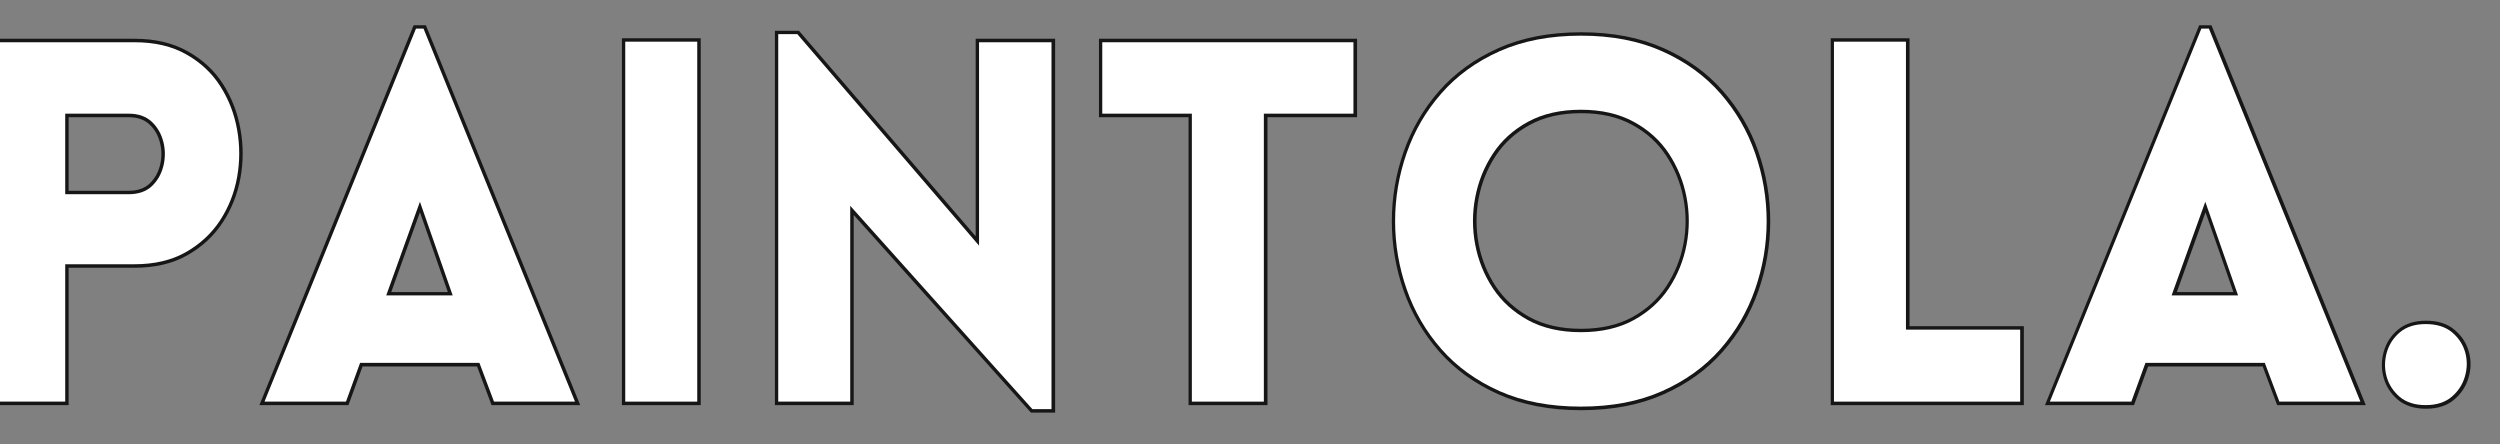
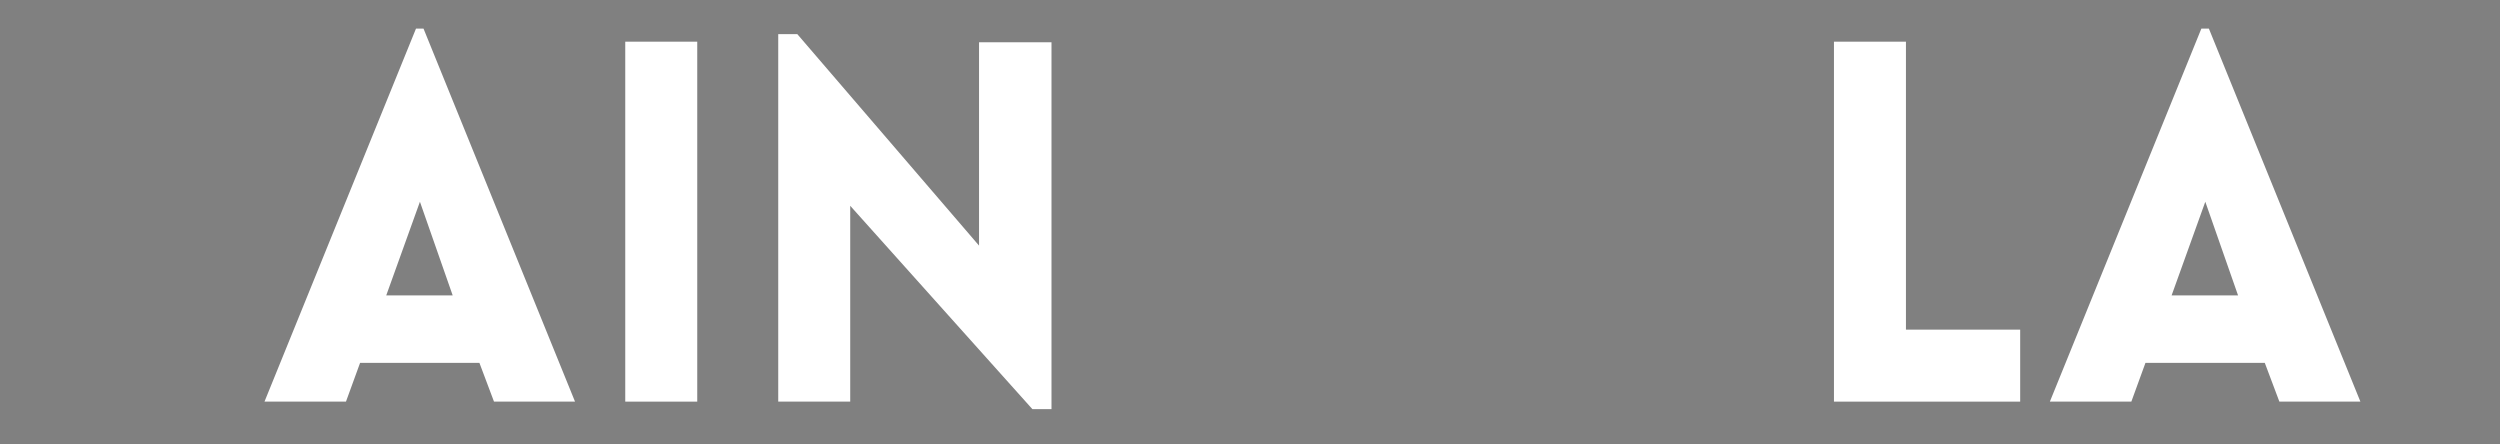
<svg xmlns="http://www.w3.org/2000/svg" width="450" zoomAndPan="magnify" viewBox="0 0 337.5 60" height="80" preserveAspectRatio="xMidYMid meet" version="1.0">
  <rect x="0" y="0" width="337.5" height="60" fill="#808080" stroke="none" />
  <defs>
    <g />
    <clipPath id="7275f15edb">
-       <path d="M 0 0.043 L 337 0.043 L 337 59.953 L 0 59.953 Z M 0 0.043 " clip-rule="nonzero" />
-     </clipPath>
+       </clipPath>
  </defs>
  <g clip-path="url(#7275f15edb)">
    <path stroke-linecap="butt" transform="matrix(1.162, 0, -0, 1.162, -6.769, -9.682)" fill="none" stroke-linejoin="miter" d="M 13.394 54.999 L 5.042 54.999 L 5.042 13.238 L 21.476 13.238 C 23.806 13.238 25.803 13.709 27.457 14.654 C 29.125 15.585 30.443 16.812 31.411 18.335 C 32.383 19.858 33.035 21.549 33.368 23.405 C 33.701 25.251 33.701 27.093 33.368 28.929 C 33.035 30.758 32.369 32.432 31.371 33.955 C 30.379 35.468 29.058 36.696 27.4 37.64 C 25.746 38.572 23.769 39.039 21.476 39.039 L 13.394 39.039 Z M 13.394 30.899 L 20.777 30.899 C 21.9 30.899 22.794 30.59 23.46 29.971 C 24.125 29.343 24.573 28.563 24.801 27.631 C 25.04 26.697 25.04 25.765 24.801 24.831 C 24.573 23.889 24.125 23.109 23.46 22.491 C 22.794 21.862 21.9 21.549 20.777 21.549 L 13.394 21.549 Z M 36.558 54.999 L 54.149 11.668 L 55.033 11.668 L 72.637 54.999 L 63.213 54.999 L 61.528 50.504 L 47.667 50.504 L 46.026 54.999 Z M 50.706 42.663 L 58.419 42.663 L 54.619 31.784 Z M 86.831 54.999 L 78.48 54.999 L 78.48 13.181 L 86.831 13.181 Z M 104.607 32.258 L 104.607 54.999 L 96.255 54.999 L 96.255 12.31 L 98.468 12.31 L 119.581 36.867 L 119.581 13.238 L 128.007 13.238 L 128.007 55.869 L 125.778 55.869 Z M 152.678 54.999 L 144.313 54.999 L 144.313 21.549 L 133.904 21.549 L 133.904 13.238 L 163.087 13.238 L 163.087 21.549 L 152.678 21.549 Z M 189.516 55.587 C 185.925 55.587 182.775 54.982 180.065 53.771 C 177.359 52.565 175.109 50.937 173.311 48.89 C 171.522 46.842 170.174 44.536 169.269 41.964 C 168.375 39.385 167.928 36.743 167.928 34.039 C 167.928 31.33 168.375 28.687 169.269 26.118 C 170.174 23.536 171.522 21.223 173.311 19.179 C 175.109 17.132 177.359 15.504 180.065 14.294 C 182.775 13.087 185.925 12.482 189.516 12.482 C 193.103 12.482 196.25 13.087 198.953 14.294 C 201.666 15.504 203.916 17.132 205.704 19.179 C 207.503 21.223 208.851 23.536 209.745 26.118 C 210.64 28.687 211.087 31.33 211.087 34.039 C 211.087 36.743 210.64 39.385 209.745 41.964 C 208.851 44.536 207.503 46.842 205.704 48.89 C 203.916 50.937 201.666 52.565 198.953 53.771 C 196.25 54.982 193.103 55.587 189.516 55.587 Z M 189.516 46.933 C 191.896 46.933 193.94 46.466 195.655 45.534 C 197.366 44.593 198.728 43.356 199.737 41.823 C 200.755 40.279 201.441 38.595 201.794 36.769 C 202.147 34.93 202.147 33.098 201.794 31.273 C 201.441 29.433 200.755 27.746 199.737 26.202 C 198.728 24.659 197.366 23.422 195.655 22.491 C 193.94 21.549 191.896 21.079 189.516 21.079 C 187.135 21.079 185.085 21.549 183.36 22.491 C 181.649 23.422 180.284 24.659 179.265 26.202 C 178.256 27.746 177.574 29.433 177.221 31.273 C 176.881 33.098 176.881 34.93 177.221 36.769 C 177.574 38.595 178.256 40.279 179.265 41.823 C 180.284 43.356 181.649 44.593 183.36 45.534 C 185.085 46.466 187.135 46.933 189.516 46.933 Z M 218.921 13.181 L 227.272 13.181 L 227.272 46.634 L 240.552 46.634 L 240.552 54.999 L 218.921 54.999 Z M 244.005 54.999 L 261.595 11.668 L 262.48 11.668 L 280.083 54.999 L 270.663 54.999 L 268.978 50.504 L 255.113 50.504 L 253.473 54.999 Z M 258.156 42.663 L 265.865 42.663 L 262.066 31.784 Z M 287.682 45.992 C 288.969 45.992 289.985 46.314 290.738 46.963 C 291.501 47.599 292.009 48.379 292.264 49.303 C 292.523 50.218 292.513 51.146 292.237 52.087 C 291.962 53.022 291.444 53.812 290.681 54.457 C 289.927 55.096 288.929 55.416 287.682 55.416 C 286.428 55.416 285.419 55.096 284.656 54.457 C 283.903 53.812 283.398 53.028 283.143 52.117 C 282.884 51.193 282.884 50.265 283.143 49.334 C 283.398 48.389 283.903 47.599 284.656 46.963 C 285.419 46.314 286.428 45.992 287.682 45.992 Z M 287.682 45.992 " stroke="#171616" stroke-width="0.804" stroke-opacity="1" stroke-miterlimit="4" />
  </g>
  <g fill="#ffffff" fill-opacity="1">
    <g transform="translate(-6.351, 54.22)">
      <g>
-         <path d="M 15.156 0 L 5.438 0 L 5.438 -48.516 L 24.531 -48.516 C 27.25 -48.516 29.57 -47.969 31.5 -46.875 C 33.426 -45.789 34.953 -44.363 36.078 -42.594 C 37.211 -40.832 37.973 -38.875 38.359 -36.719 C 38.742 -34.57 38.742 -32.43 38.359 -30.297 C 37.973 -28.172 37.203 -26.223 36.047 -24.453 C 34.891 -22.691 33.348 -21.266 31.422 -20.172 C 29.504 -19.086 27.207 -18.547 24.531 -18.547 L 15.156 -18.547 Z M 15.156 -28 L 23.719 -28 C 25.031 -28 26.07 -28.359 26.844 -29.078 C 27.613 -29.805 28.133 -30.711 28.406 -31.797 C 28.676 -32.891 28.676 -33.977 28.406 -35.062 C 28.133 -36.145 27.613 -37.051 26.844 -37.781 C 26.07 -38.508 25.031 -38.875 23.719 -38.875 L 15.156 -38.875 Z M 15.156 -28 " />
-       </g>
+         </g>
    </g>
  </g>
  <g fill="#ffffff" fill-opacity="1">
    <g transform="translate(34.612, 54.22)">
      <g>
        <path d="M 1.094 0 L 21.547 -50.359 L 22.562 -50.359 L 43.016 0 L 32.078 0 L 30.109 -5.234 L 14 -5.234 L 12.094 0 Z M 17.531 -14.344 L 26.5 -14.344 L 22.078 -26.984 Z M 17.531 -14.344 " />
      </g>
    </g>
  </g>
  <g fill="#ffffff" fill-opacity="1">
    <g transform="translate(78.972, 54.22)">
      <g>
        <path d="M 15.156 0 L 5.438 0 L 5.438 -48.594 L 15.156 -48.594 Z M 15.156 0 " />
      </g>
    </g>
  </g>
  <g fill="#ffffff" fill-opacity="1">
    <g transform="translate(99.624, 54.22)">
      <g>
        <path d="M 15.156 -26.438 L 15.156 0 L 5.438 0 L 5.438 -49.609 L 8.016 -49.609 L 32.547 -21.062 L 32.547 -48.516 L 42.328 -48.516 L 42.328 1.016 L 39.75 1.016 Z M 15.156 -26.438 " />
      </g>
    </g>
  </g>
  <g fill="#ffffff" fill-opacity="1">
    <g transform="translate(147.448, 54.22)">
      <g>
-         <path d="M 23.172 0 L 13.453 0 L 13.453 -38.875 L 1.359 -38.875 L 1.359 -48.516 L 35.266 -48.516 L 35.266 -38.875 L 23.172 -38.875 Z M 23.172 0 " />
-       </g>
+         </g>
    </g>
  </g>
  <g fill="#ffffff" fill-opacity="1">
    <g transform="translate(184.607, 54.22)">
      <g>
-         <path d="M 28.812 0.672 C 24.645 0.672 20.984 -0.023 17.828 -1.422 C 14.68 -2.828 12.066 -4.719 9.984 -7.094 C 7.898 -9.477 6.336 -12.164 5.297 -15.156 C 4.254 -18.145 3.734 -21.211 3.734 -24.359 C 3.734 -27.504 4.254 -30.57 5.297 -33.562 C 6.336 -36.551 7.898 -39.234 9.984 -41.609 C 12.066 -43.992 14.68 -45.891 17.828 -47.297 C 20.984 -48.703 24.645 -49.406 28.812 -49.406 C 32.977 -49.406 36.633 -48.703 39.781 -47.297 C 42.938 -45.891 45.555 -43.992 47.641 -41.609 C 49.723 -39.234 51.285 -36.551 52.328 -33.562 C 53.367 -30.57 53.891 -27.504 53.891 -24.359 C 53.891 -21.211 53.367 -18.145 52.328 -15.156 C 51.285 -12.164 49.723 -9.477 47.641 -7.094 C 45.555 -4.719 42.938 -2.828 39.781 -1.422 C 36.633 -0.023 32.977 0.672 28.812 0.672 Z M 28.812 -9.375 C 31.57 -9.375 33.945 -9.914 35.938 -11 C 37.938 -12.094 39.523 -13.531 40.703 -15.312 C 41.879 -17.102 42.672 -19.062 43.078 -21.188 C 43.484 -23.32 43.484 -25.453 43.078 -27.578 C 42.672 -29.711 41.879 -31.676 40.703 -33.469 C 39.523 -35.258 37.938 -36.695 35.938 -37.781 C 33.945 -38.863 31.57 -39.406 28.812 -39.406 C 26.051 -39.406 23.672 -38.863 21.672 -37.781 C 19.68 -36.695 18.098 -35.258 16.922 -33.469 C 15.742 -31.676 14.953 -29.711 14.547 -27.578 C 14.141 -25.453 14.141 -23.32 14.547 -21.188 C 14.953 -19.062 15.742 -17.102 16.922 -15.312 C 18.098 -13.531 19.68 -12.094 21.672 -11 C 23.672 -9.914 26.051 -9.375 28.812 -9.375 Z M 28.812 -9.375 " />
-       </g>
+         </g>
    </g>
  </g>
  <g fill="#ffffff" fill-opacity="1">
    <g transform="translate(242.146, 54.22)">
      <g>
        <path d="M 5.438 -48.594 L 15.156 -48.594 L 15.156 -9.719 L 30.578 -9.719 L 30.578 0 L 5.438 0 Z M 5.438 -48.594 " />
      </g>
    </g>
  </g>
  <g fill="#ffffff" fill-opacity="1">
    <g transform="translate(275.637, 54.22)">
      <g>
        <path d="M 1.094 0 L 21.547 -50.359 L 22.562 -50.359 L 43.016 0 L 32.078 0 L 30.109 -5.234 L 14 -5.234 L 12.094 0 Z M 17.531 -14.344 L 26.5 -14.344 L 22.078 -26.984 Z M 17.531 -14.344 " />
      </g>
    </g>
  </g>
  <g fill="#ffffff" fill-opacity="1">
    <g transform="translate(319.996, 54.22)">
      <g>
-         <path d="M 7.469 -10.469 C 8.969 -10.469 10.16 -10.094 11.047 -9.344 C 11.93 -8.594 12.52 -7.688 12.812 -6.625 C 13.102 -5.562 13.086 -4.484 12.766 -3.391 C 12.453 -2.305 11.852 -1.391 10.969 -0.641 C 10.094 0.098 8.926 0.469 7.469 0.469 C 6.02 0.469 4.852 0.098 3.969 -0.641 C 3.094 -1.391 2.504 -2.297 2.203 -3.359 C 1.91 -4.422 1.91 -5.492 2.203 -6.578 C 2.504 -7.672 3.094 -8.594 3.969 -9.344 C 4.852 -10.094 6.02 -10.469 7.469 -10.469 Z M 7.469 -10.469 " />
-       </g>
+         </g>
    </g>
  </g>
</svg>